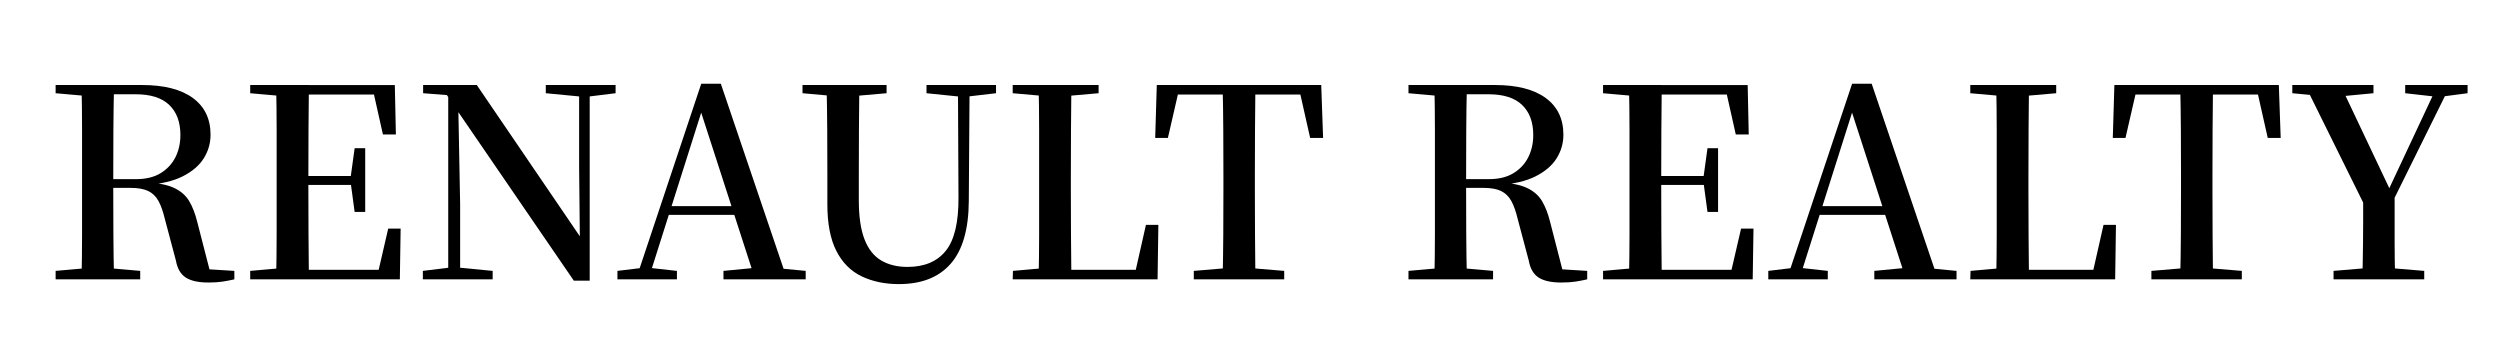
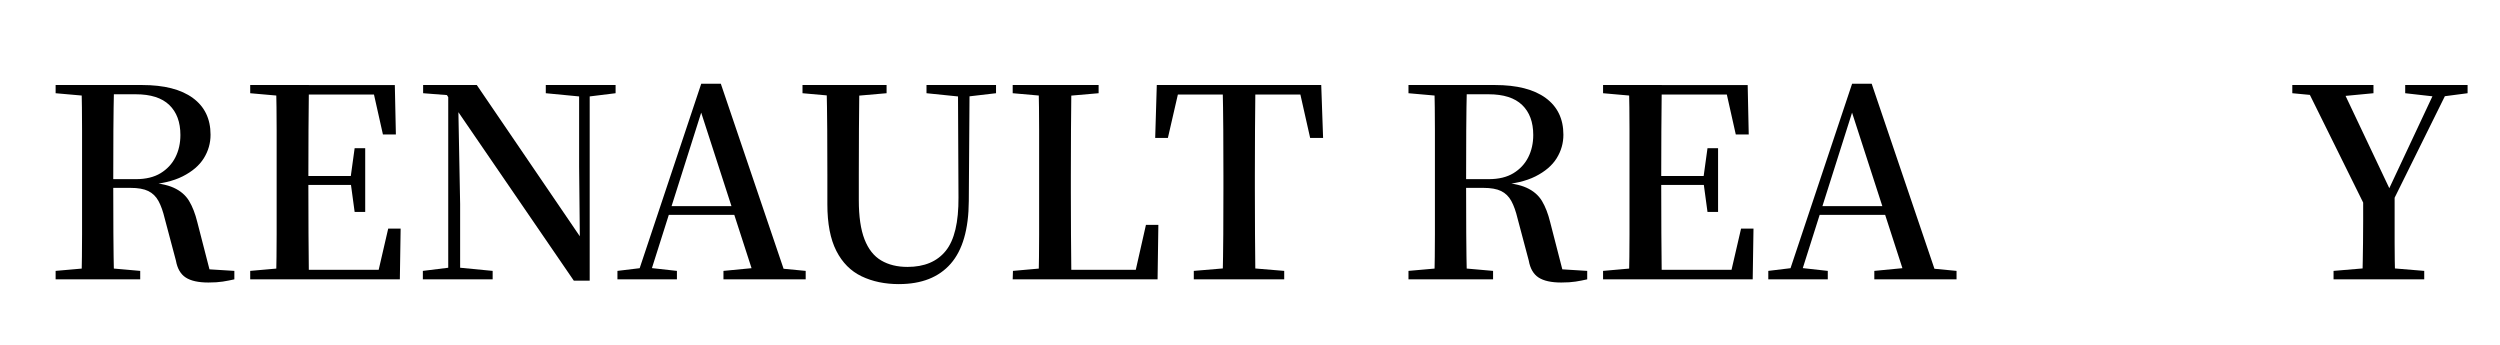
<svg xmlns="http://www.w3.org/2000/svg" id="Layer_1" data-name="Layer 1" viewBox="0 0 3131.01 432">
  <path d="M69.66,116.75v-10.26h52.98v14.57h-4.3l-48.67-4.3ZM69.66,349.86v-10.6l48.67-4.3h8.61l48.67,4.3v10.6h-105.96ZM102.11,349.86c.44-18.76.66-37.58.66-56.46v-130.46c0-18.87-.22-37.69-.66-56.46h40.73c-.44,18.54-.72,37.47-.83,56.79-.11,19.32-.17,40.34-.17,63.08v7.62c0,20.09.05,39.68.17,58.77.11,19.1.38,38.14.83,57.12h-40.73ZM261.05,353.83c-12.58,0-22.08-2.1-28.48-6.29-6.41-4.19-10.49-11.26-12.25-21.19l-13.91-52.32c-2.21-9.27-4.86-16.72-7.95-22.35-3.09-5.63-7.34-9.77-12.75-12.42-5.41-2.65-12.86-3.97-22.35-3.97h-40.4v-10.93h47.35c12.36,0,22.62-2.48,30.79-7.45,8.16-4.97,14.35-11.59,18.54-19.87,4.19-8.28,6.29-17.6,6.29-27.98,0-16.11-4.64-28.64-13.91-37.58-9.27-8.94-23.29-13.41-42.05-13.41h-47.35v-11.59h55.3c27.59,0,48.78,5.41,63.57,16.22,14.79,10.82,22.19,26.16,22.19,46.03,0,10.6-2.81,20.42-8.44,29.47-5.63,9.05-14.46,16.61-26.49,22.68-12.03,6.07-27.65,9.66-46.85,10.76v-3.31c15.23.66,27.09,2.93,35.6,6.79,8.5,3.86,14.9,9.33,19.2,16.39,4.3,7.07,7.78,16.01,10.43,26.82l17.22,66.89-18.87-8.94,48.01,2.98v10.6c-4.86,1.1-9.72,2.04-14.57,2.81-4.86.77-10.82,1.16-17.88,1.16Z" />
  <path d="M313.36,116.75v-10.26h52.98v14.57h-4.3l-48.67-4.3ZM313.36,349.86v-10.6l48.67-4.3h4.3v14.9h-52.98ZM345.81,349.86c.44-18.76.66-37.58.66-56.46v-130.46c0-18.87-.22-37.69-.66-56.46h41.06c-.22,18.54-.39,37.42-.5,56.62-.11,19.21-.17,39.07-.17,59.6v8.28c0,21.64.05,42.11.17,61.42.11,19.32.27,38.47.5,57.45h-41.06ZM479.58,168.41l-13.58-60.59,19.54,10.6h-119.2v-11.92h128.14l1.32,61.92h-16.22ZM366.34,231.65v-11.26h80.79v11.26h-80.79ZM366.34,349.86v-11.92h125.49l-19.87,9.93,14.24-61.59h15.56l-.99,63.58h-134.43ZM444.15,265.42l-4.97-36.75v-6.95l4.97-36.09h13.24v79.8h-13.24Z" />
  <path d="M529.58,349.86v-10.6l34.77-4.3h8.28l44.37,4.3v10.6h-87.42ZM718.65,351.51l-148.34-216.55-.99-.99-9.6-14.9-29.8-2.32v-10.26h67.22l135.1,198.34-5.96,2.32-.99-98.67v-101.98h13.24v245.03h-19.87ZM561.37,349.86V114.76h12.25l2.65,140.73v94.37h-14.9ZM683.55,116.75v-10.26h87.42v10.26l-34.77,4.3h-7.95l-44.7-4.3Z" />
  <path d="M773.28,349.86v-10.6l32.78-3.97h5.96l35.76,3.97v10.6h-74.5ZM796.46,349.86l81.79-245.03h24.5l83.11,245.03h-40.07l-71.19-219.86h6.62l-.99,4.64-68.21,215.23h-15.56ZM832.88,269.07l1.99-10.93h102.98l1.99,10.93h-106.95ZM906.06,349.86v-10.6l44.7-4.3h13.58l44.7,4.3v10.6h-102.98Z" />
  <path d="M1005.06,116.75v-10.26h105.3v10.26l-49.34,4.3h-7.95l-48.01-4.3ZM1125.92,355.82c-17.66,0-33.28-3.26-46.85-9.77-13.58-6.51-24.12-17.1-31.62-31.79-7.51-14.68-11.26-34.16-11.26-58.44v-37.42c0-18.54-.06-37.19-.17-55.96-.11-18.76-.39-37.42-.83-55.96h41.06c-.22,18.33-.39,36.81-.5,55.46-.11,18.66-.17,37.47-.17,56.46v32.45c0,20.31,2.37,36.59,7.12,48.84,4.74,12.25,11.7,21.08,20.86,26.49,9.16,5.41,20.14,8.11,32.95,8.11,21.19,0,37.19-6.73,48.01-20.2,10.81-13.46,16.11-35.76,15.89-66.89l-.66-140.73h14.57l-.99,145.36c-.22,35.32-7.78,61.48-22.68,78.47-14.9,17-36.48,25.5-64.73,25.5ZM1160.35,116.75v-10.26h87.08v10.26l-36.75,4.3h-8.28l-42.05-4.3Z" />
  <path d="M1268.3,116.75v-10.26h107.61v10.26l-49.34,4.3h-9.6l-48.67-4.3ZM1268.3,349.86l.33-10.6,48.34-4.3h4.64l-.33,14.9h-52.98ZM1300.75,349.86c.44-18.76.66-37.36.66-55.79v-131.29c0-18.98-.22-37.75-.66-56.29h41.06c-.22,18.54-.39,37.31-.5,56.29-.11,18.99-.17,38.3-.17,57.95v19.87c0,16.78.05,34.44.17,52.98.11,18.54.27,37.31.5,56.29h-41.06ZM1321.28,349.86l.33-11.92h117.88l-19.21,9.6,14.9-65.89h15.56l-.99,68.21h-128.47Z" />
  <path d="M1446.77,172.71l1.99-66.22h205.96l2.32,66.22h-16.22l-14.9-66.22,18.54,11.92h-185.43l18.87-11.92-15.23,66.22h-15.89ZM1495.11,349.86v-10.6l50.99-4.3h10.6l51.65,4.3v10.6h-113.24ZM1531.21,349.86c.44-18.76.71-37.58.83-56.46.11-18.87.17-37.8.17-56.79v-16.89c0-18.98-.06-37.91-.17-56.79-.11-18.87-.39-37.69-.83-56.46h41.06c-.22,18.54-.39,37.31-.5,56.29-.11,18.99-.17,37.97-.17,56.95v16.56c0,18.99.05,37.91.17,56.79.11,18.87.27,37.8.5,56.79h-41.06Z" />
  <path d="M1763.98,116.75v-10.26h52.98v14.57h-4.3l-48.67-4.3ZM1763.98,349.86v-10.6l48.67-4.3h8.61l48.67,4.3v10.6h-105.96ZM1796.43,349.86c.44-18.76.66-37.58.66-56.46v-130.46c0-18.87-.22-37.69-.66-56.46h40.73c-.45,18.54-.72,37.47-.83,56.79-.11,19.32-.17,40.34-.17,63.08v7.62c0,20.09.05,39.68.17,58.77.11,19.1.38,38.14.83,57.12h-40.73ZM1955.36,353.83c-12.58,0-22.08-2.1-28.48-6.29-6.4-4.19-10.49-11.26-12.25-21.19l-13.91-52.32c-2.21-9.27-4.86-16.72-7.95-22.35-3.09-5.63-7.34-9.77-12.75-12.42-5.41-2.65-12.86-3.97-22.35-3.97h-40.4v-10.93h47.35c12.36,0,22.62-2.48,30.79-7.45,8.16-4.97,14.35-11.59,18.54-19.87,4.19-8.28,6.29-17.6,6.29-27.98,0-16.11-4.64-28.64-13.91-37.58-9.27-8.94-23.29-13.41-42.05-13.41h-47.35v-11.59h55.3c27.59,0,48.78,5.41,63.57,16.22,14.79,10.82,22.19,26.16,22.19,46.03,0,10.6-2.82,20.42-8.44,29.47-5.63,9.05-14.46,16.61-26.49,22.68-12.03,6.07-27.65,9.66-46.85,10.76v-3.31c15.23.66,27.09,2.93,35.6,6.79,8.5,3.86,14.9,9.33,19.21,16.39,4.3,7.07,7.78,16.01,10.43,26.82l17.22,66.89-18.87-8.94,48.01,2.98v10.6c-4.86,1.1-9.72,2.04-14.57,2.81-4.86.77-10.82,1.16-17.88,1.16Z" />
  <path d="M2007.68,116.75v-10.26h52.98v14.57h-4.3l-48.67-4.3ZM2007.68,349.86v-10.6l48.67-4.3h4.3v14.9h-52.98ZM2040.13,349.86c.44-18.76.66-37.58.66-56.46v-130.46c0-18.87-.22-37.69-.66-56.46h41.06c-.22,18.54-.39,37.42-.5,56.62-.11,19.21-.17,39.07-.17,59.6v8.28c0,21.64.05,42.11.17,61.42.11,19.32.27,38.47.5,57.45h-41.06ZM2173.9,168.41l-13.58-60.59,19.54,10.6h-119.2v-11.92h128.14l1.32,61.92h-16.22ZM2060.66,231.65v-11.26h80.79v11.26h-80.79ZM2060.66,349.86v-11.92h125.49l-19.87,9.93,14.24-61.59h15.56l-.99,63.58h-134.43ZM2138.47,265.42l-4.97-36.75v-6.95l4.97-36.09h13.25v79.8h-13.25Z" />
  <path d="M2214.62,349.86v-10.6l32.78-3.97h5.96l35.76,3.97v10.6h-74.5ZM2237.8,349.86l81.79-245.03h24.5l83.11,245.03h-40.07l-71.19-219.86h6.62l-.99,4.64-68.21,215.23h-15.56ZM2274.22,269.07l1.99-10.93h102.98l1.99,10.93h-106.95ZM2347.4,349.86v-10.6l44.7-4.3h13.58l44.7,4.3v10.6h-102.98Z" />
-   <path d="M2467.59,116.75v-10.26h107.61v10.26l-49.34,4.3h-9.6l-48.67-4.3ZM2467.59,349.86l.33-10.6,48.34-4.3h4.64l-.33,14.9h-52.98ZM2500.04,349.86c.44-18.76.66-37.36.66-55.79v-131.29c0-18.98-.22-37.75-.66-56.29h41.06c-.22,18.54-.39,37.31-.5,56.29-.11,18.99-.17,38.3-.17,57.95v19.87c0,16.78.05,34.44.17,52.98.11,18.54.27,37.31.5,56.29h-41.06ZM2520.57,349.86l.33-11.92h117.88l-19.21,9.6,14.9-65.89h15.56l-.99,68.21h-128.47Z" />
-   <path d="M2646.07,172.71l1.99-66.22h205.96l2.32,66.22h-16.22l-14.9-66.22,18.54,11.92h-185.43l18.87-11.92-15.23,66.22h-15.89ZM2694.41,349.86v-10.6l50.99-4.3h10.6l51.65,4.3v10.6h-113.24ZM2730.5,349.86c.44-18.76.71-37.58.83-56.46.11-18.87.17-37.8.17-56.79v-16.89c0-18.98-.06-37.91-.17-56.79-.11-18.87-.39-37.69-.83-56.46h41.06c-.22,18.54-.39,37.31-.5,56.29-.11,18.99-.17,37.97-.17,56.95v16.56c0,18.99.05,37.91.17,56.79.11,18.87.27,37.8.5,56.79h-41.06Z" />
  <path d="M2870.89,116.75v-10.26h101.65v10.26l-45.03,4.3h-11.26l-45.36-4.3ZM2965.59,265.75l-78.81-159.27h44.37l65.89,139.07h-9.27l2.32-4.97,62.91-134.1h15.89l-78.81,159.27h-24.5ZM2922.55,349.86v-10.6l50.99-4.3h10.93l51.65,4.3v10.6h-113.57ZM2958.64,349.86c.22-8.61.38-16.44.5-23.51.11-7.06.22-14.51.33-22.35.11-7.83.17-16.83.17-26.99v-37.09h39.4v63.74c0,7.84.05,15.35.17,22.52.11,7.18.27,15.07.5,23.67h-41.06ZM3012.28,116.75v-10.26h78.14v10.26l-32.78,4.3h-7.28l-38.08-4.3Z" />
</svg>